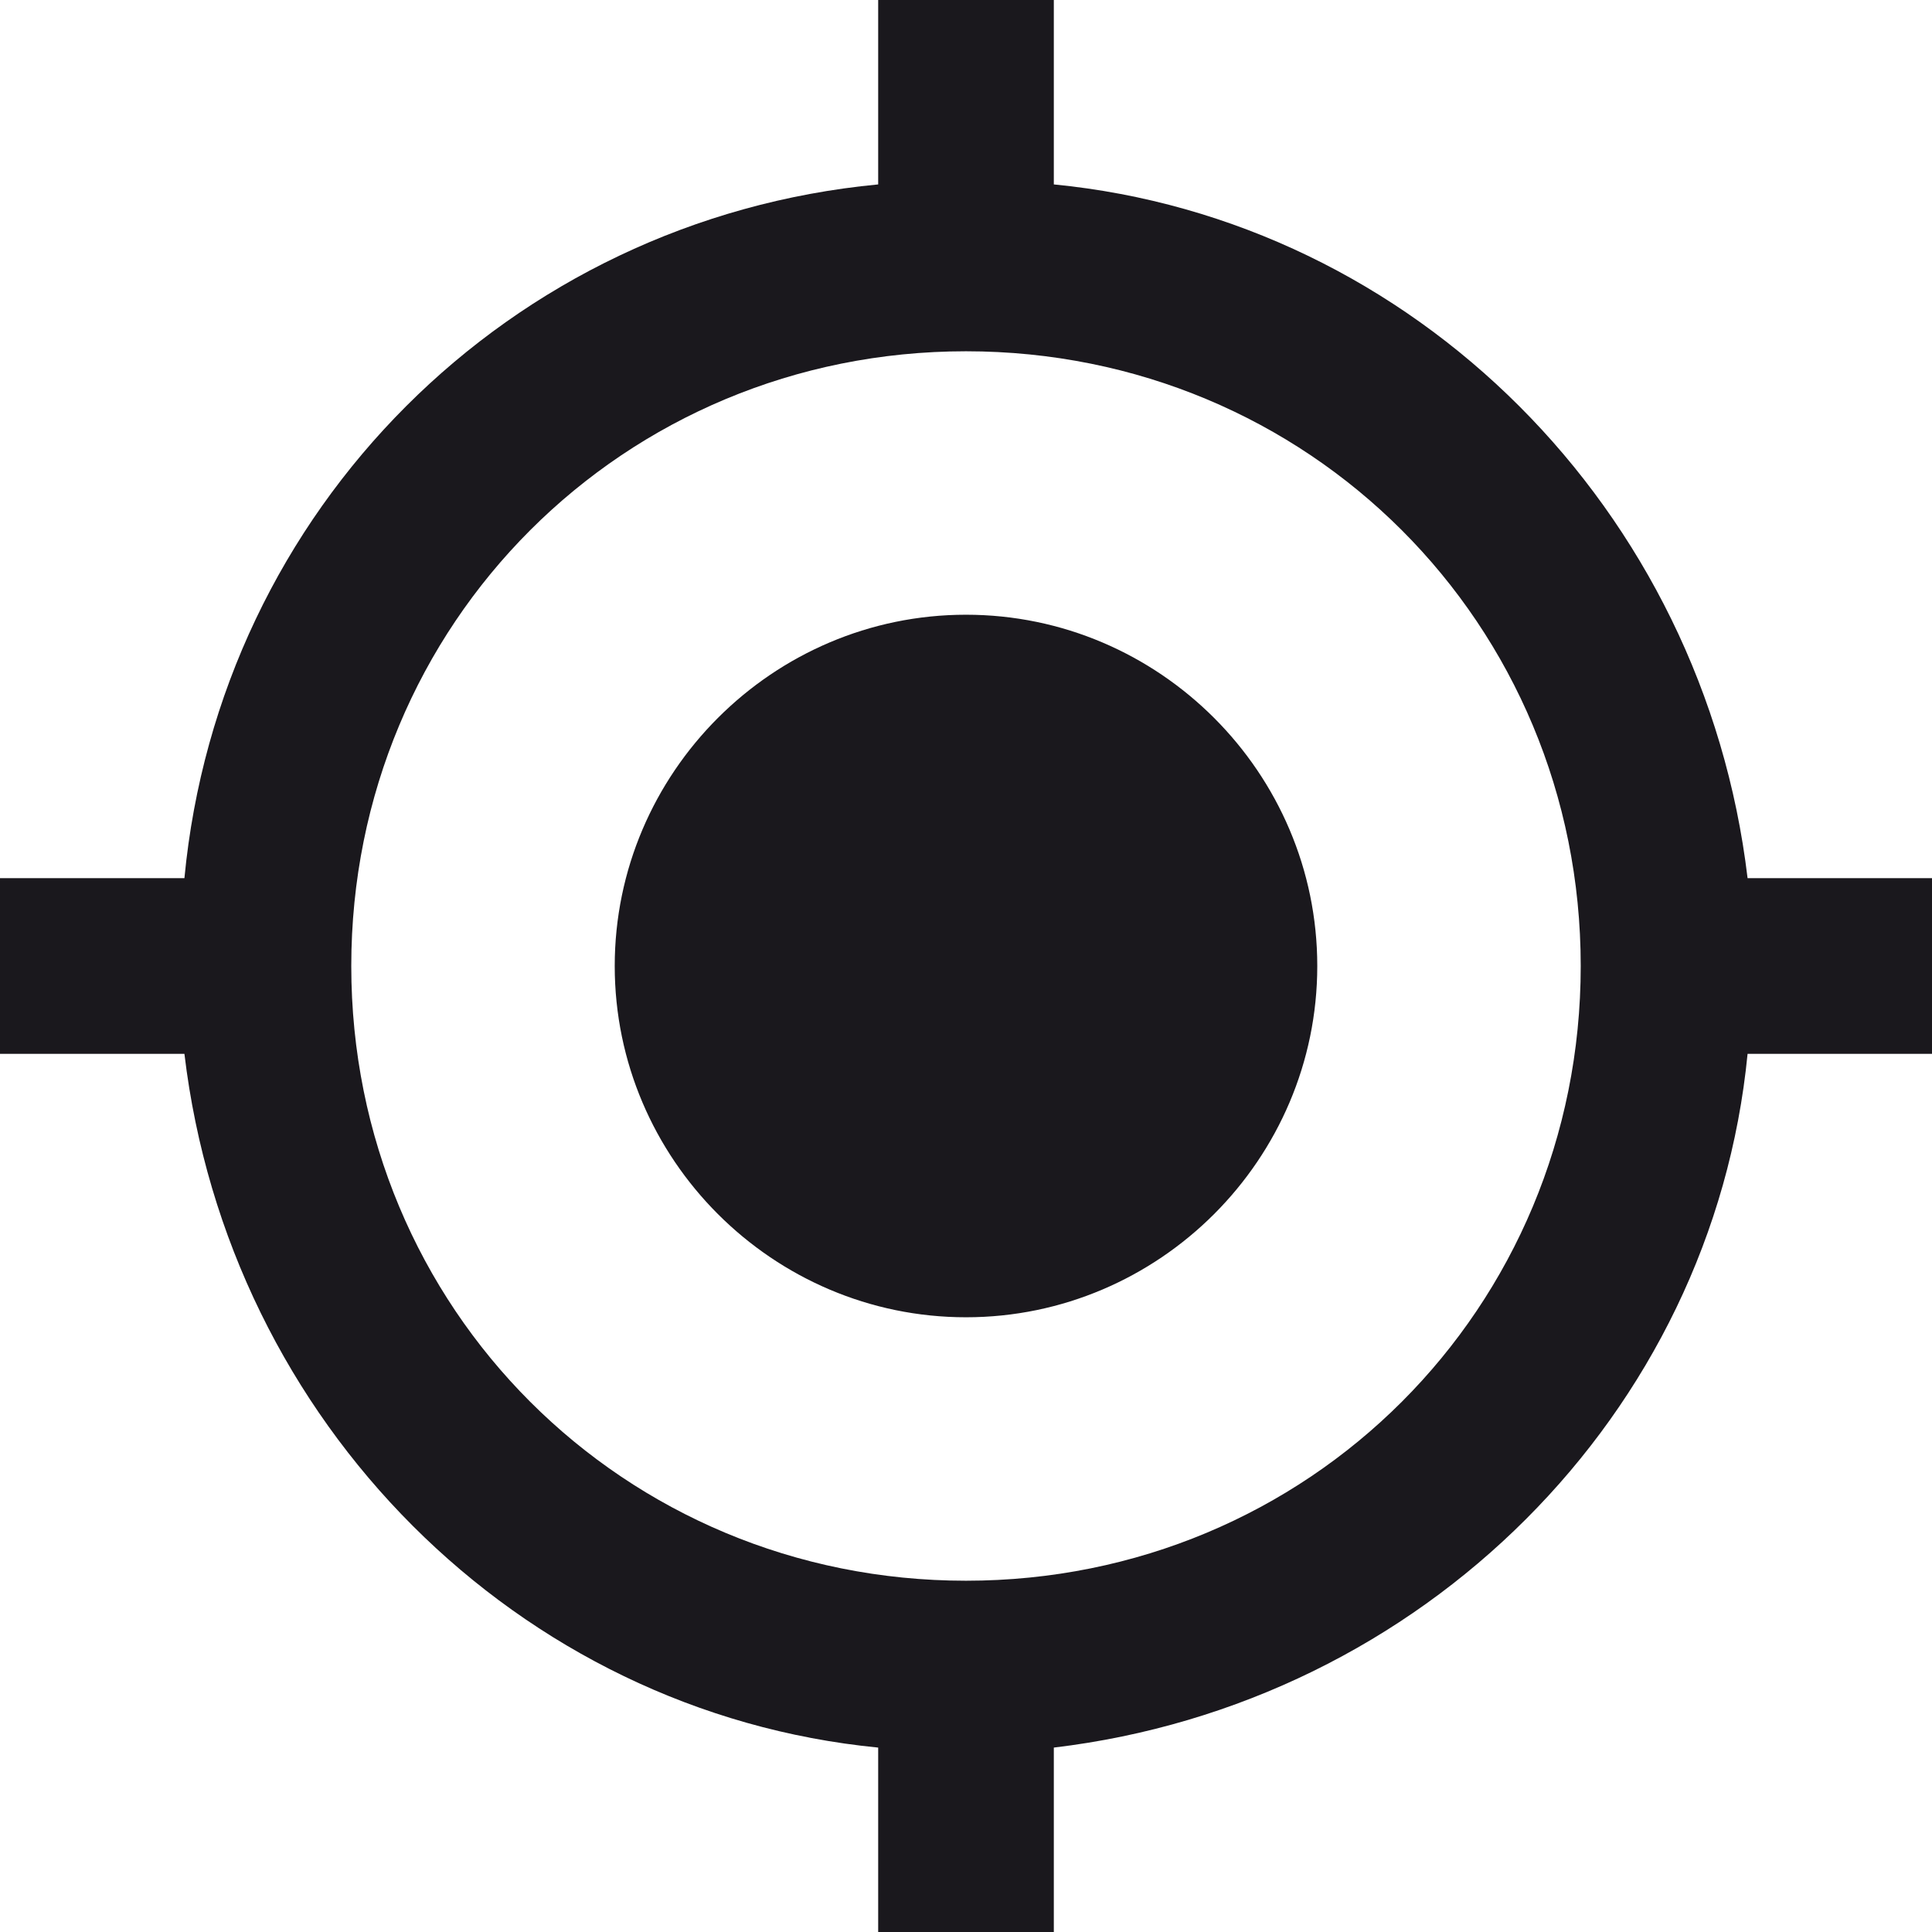
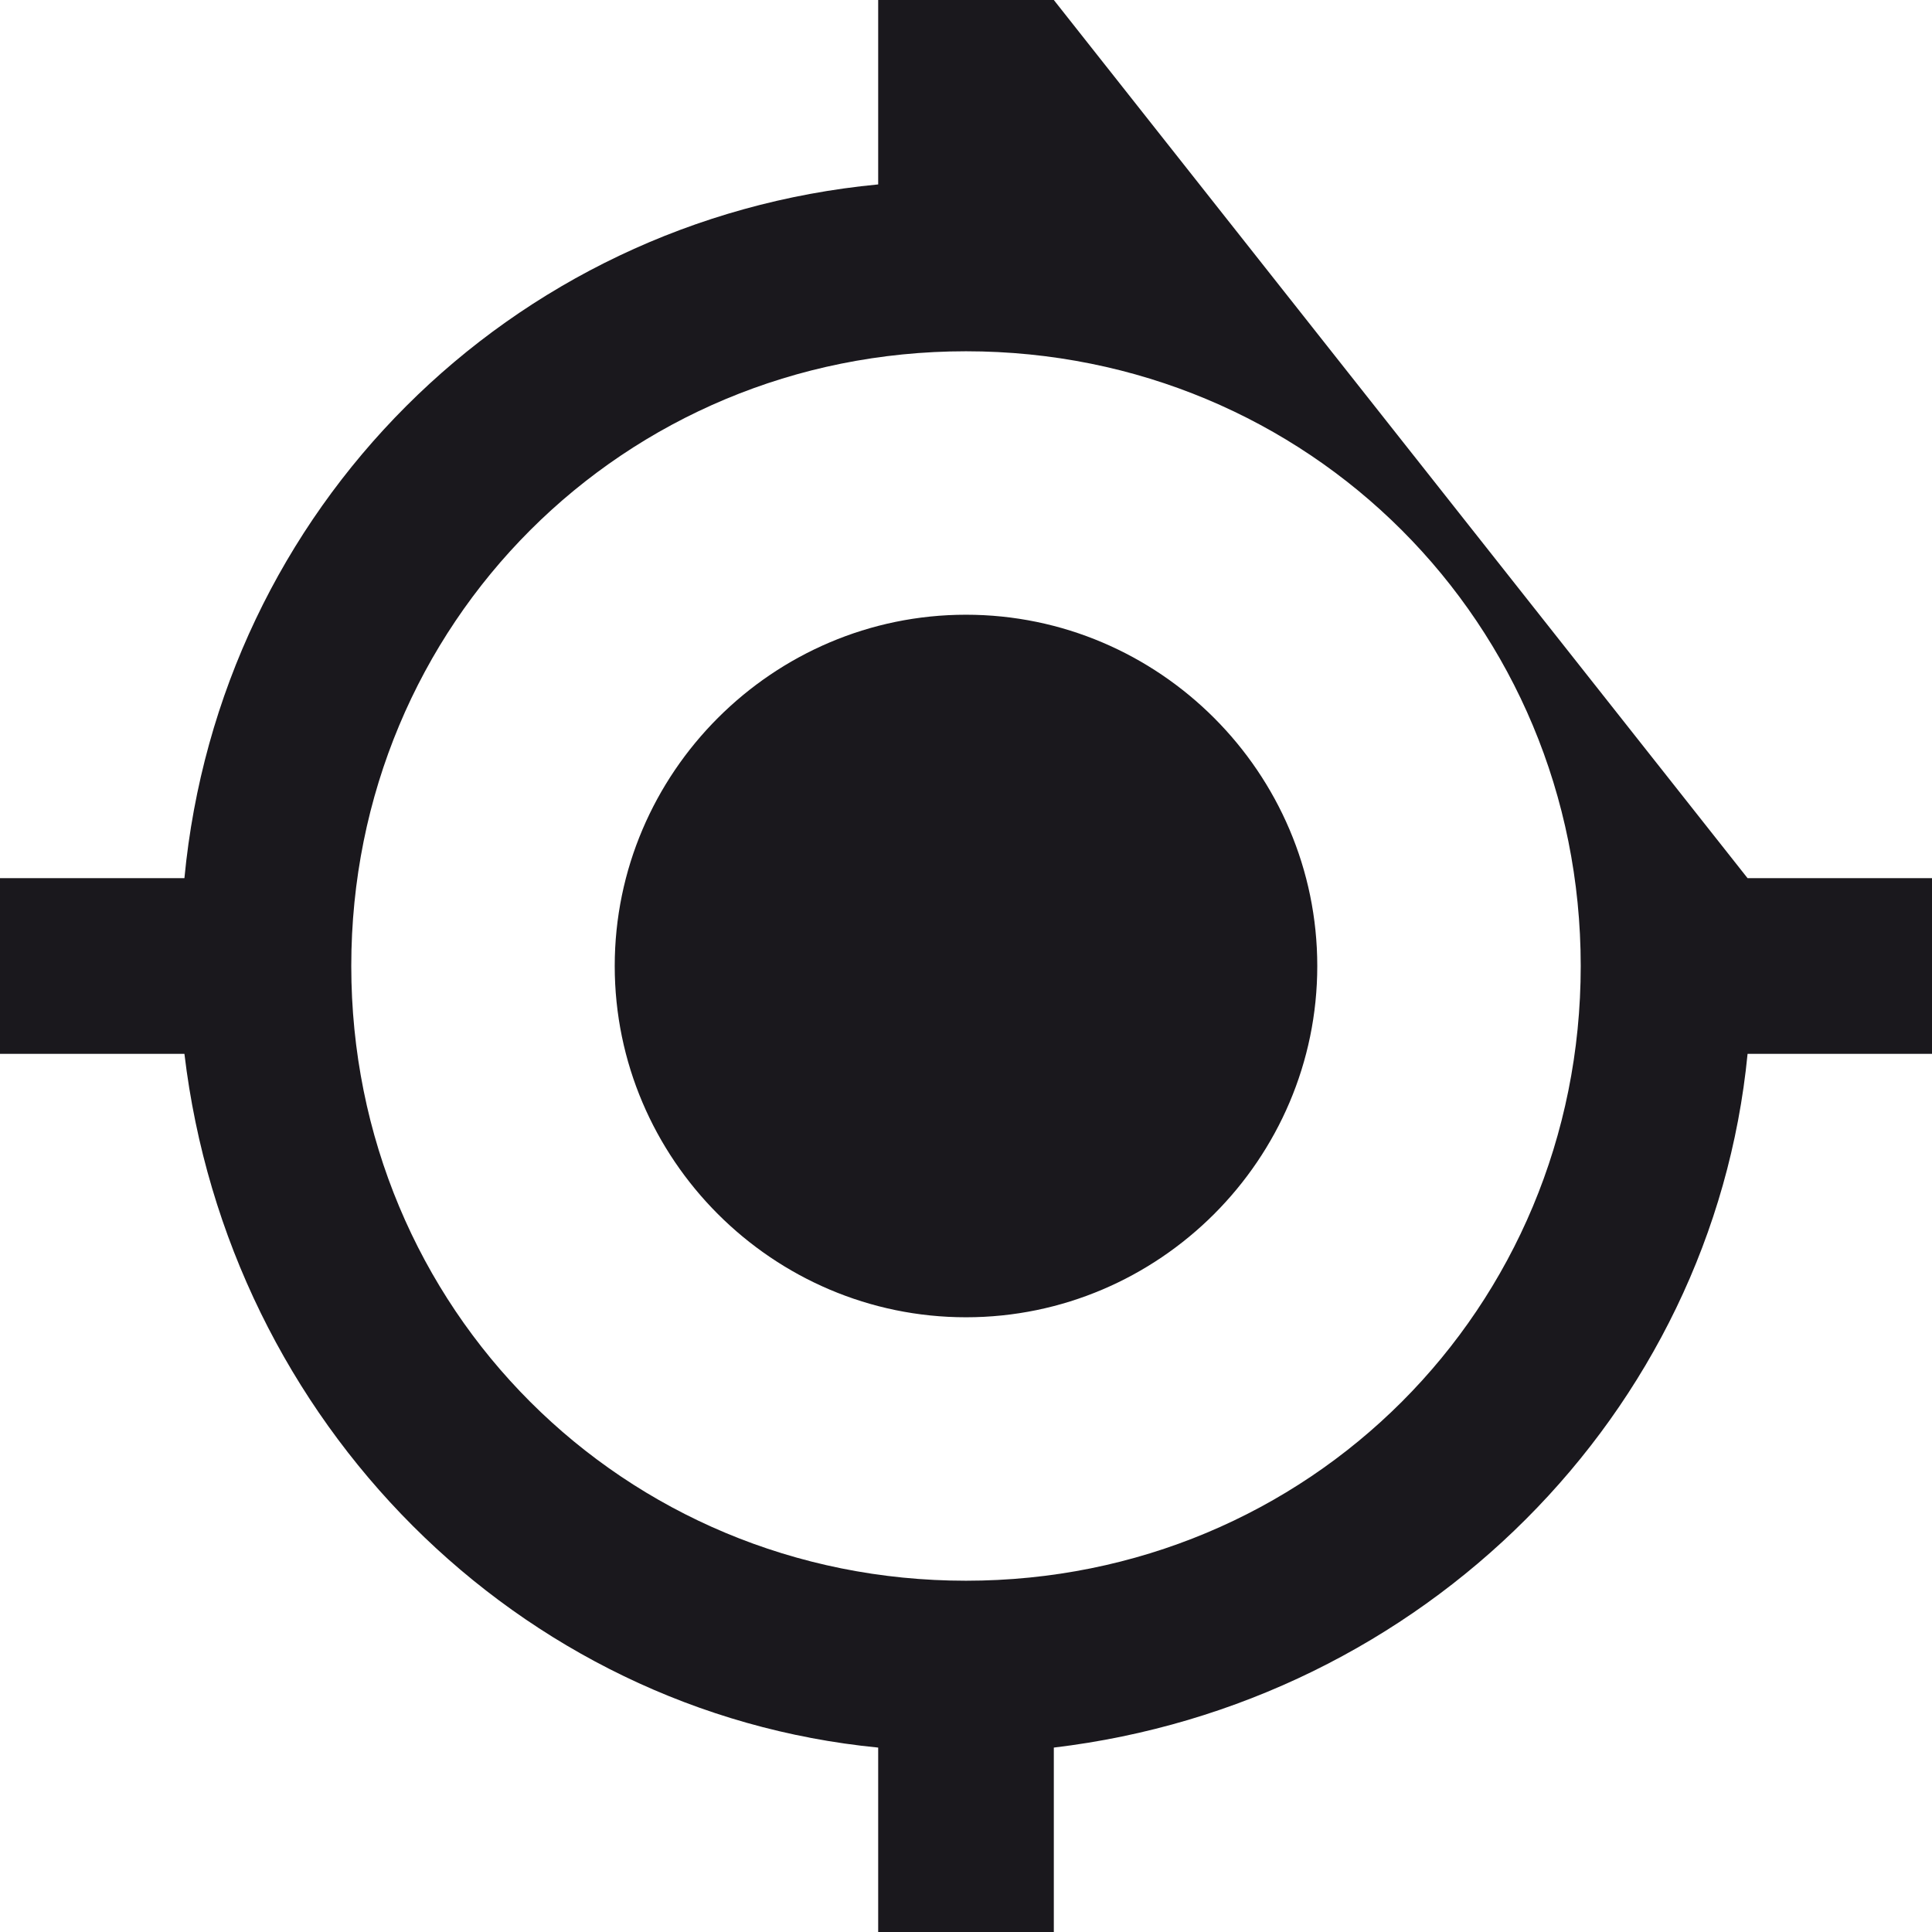
<svg xmlns="http://www.w3.org/2000/svg" width="22px" height="22px" viewBox="0 0 22 22" version="1.1">
  <title>Shape</title>
  <desc>Created with Sketch.</desc>
  <g id="Design-Phase-I" stroke="none" stroke-width="1" fill="none" fill-rule="evenodd">
    <g id="Find-a-Stockist" transform="translate(-754, -794)" fill="#1A181D">
-       <path d="M765,801 C762.8,801 761,802.8 761,805 C761,807.2 762.8,809 765,809 C767.2,809 769,807.2 769,805 C769,802.8 767.2,801 765,801 L765,801 Z M773.9,804 C773.4,799.8 770.1,796.5 766,796.1 L766,794 L764,794 L764,796.1 C759.8,796.5 756.5,799.8 756.1,804 L754,804 L754,806 L756.1,806 C756.6,810.2 759.9,813.5 764,813.9 L764,816 L766,816 L766,813.9 C770.2,813.4 773.5,810.1 773.9,806 L776,806 L776,804 L773.9,804 L773.9,804 Z M765,812 C761.1,812 758,808.9 758,805 C758,801.1 761.1,798 765,798 C768.9,798 772,801.1 772,805 C772,808.9 768.9,812 765,812 L765,812 Z" id="Shape" />
+       <path d="M765,801 C762.8,801 761,802.8 761,805 C761,807.2 762.8,809 765,809 C767.2,809 769,807.2 769,805 C769,802.8 767.2,801 765,801 L765,801 Z M773.9,804 L766,794 L764,794 L764,796.1 C759.8,796.5 756.5,799.8 756.1,804 L754,804 L754,806 L756.1,806 C756.6,810.2 759.9,813.5 764,813.9 L764,816 L766,816 L766,813.9 C770.2,813.4 773.5,810.1 773.9,806 L776,806 L776,804 L773.9,804 L773.9,804 Z M765,812 C761.1,812 758,808.9 758,805 C758,801.1 761.1,798 765,798 C768.9,798 772,801.1 772,805 C772,808.9 768.9,812 765,812 L765,812 Z" id="Shape" />
    </g>
  </g>
</svg>